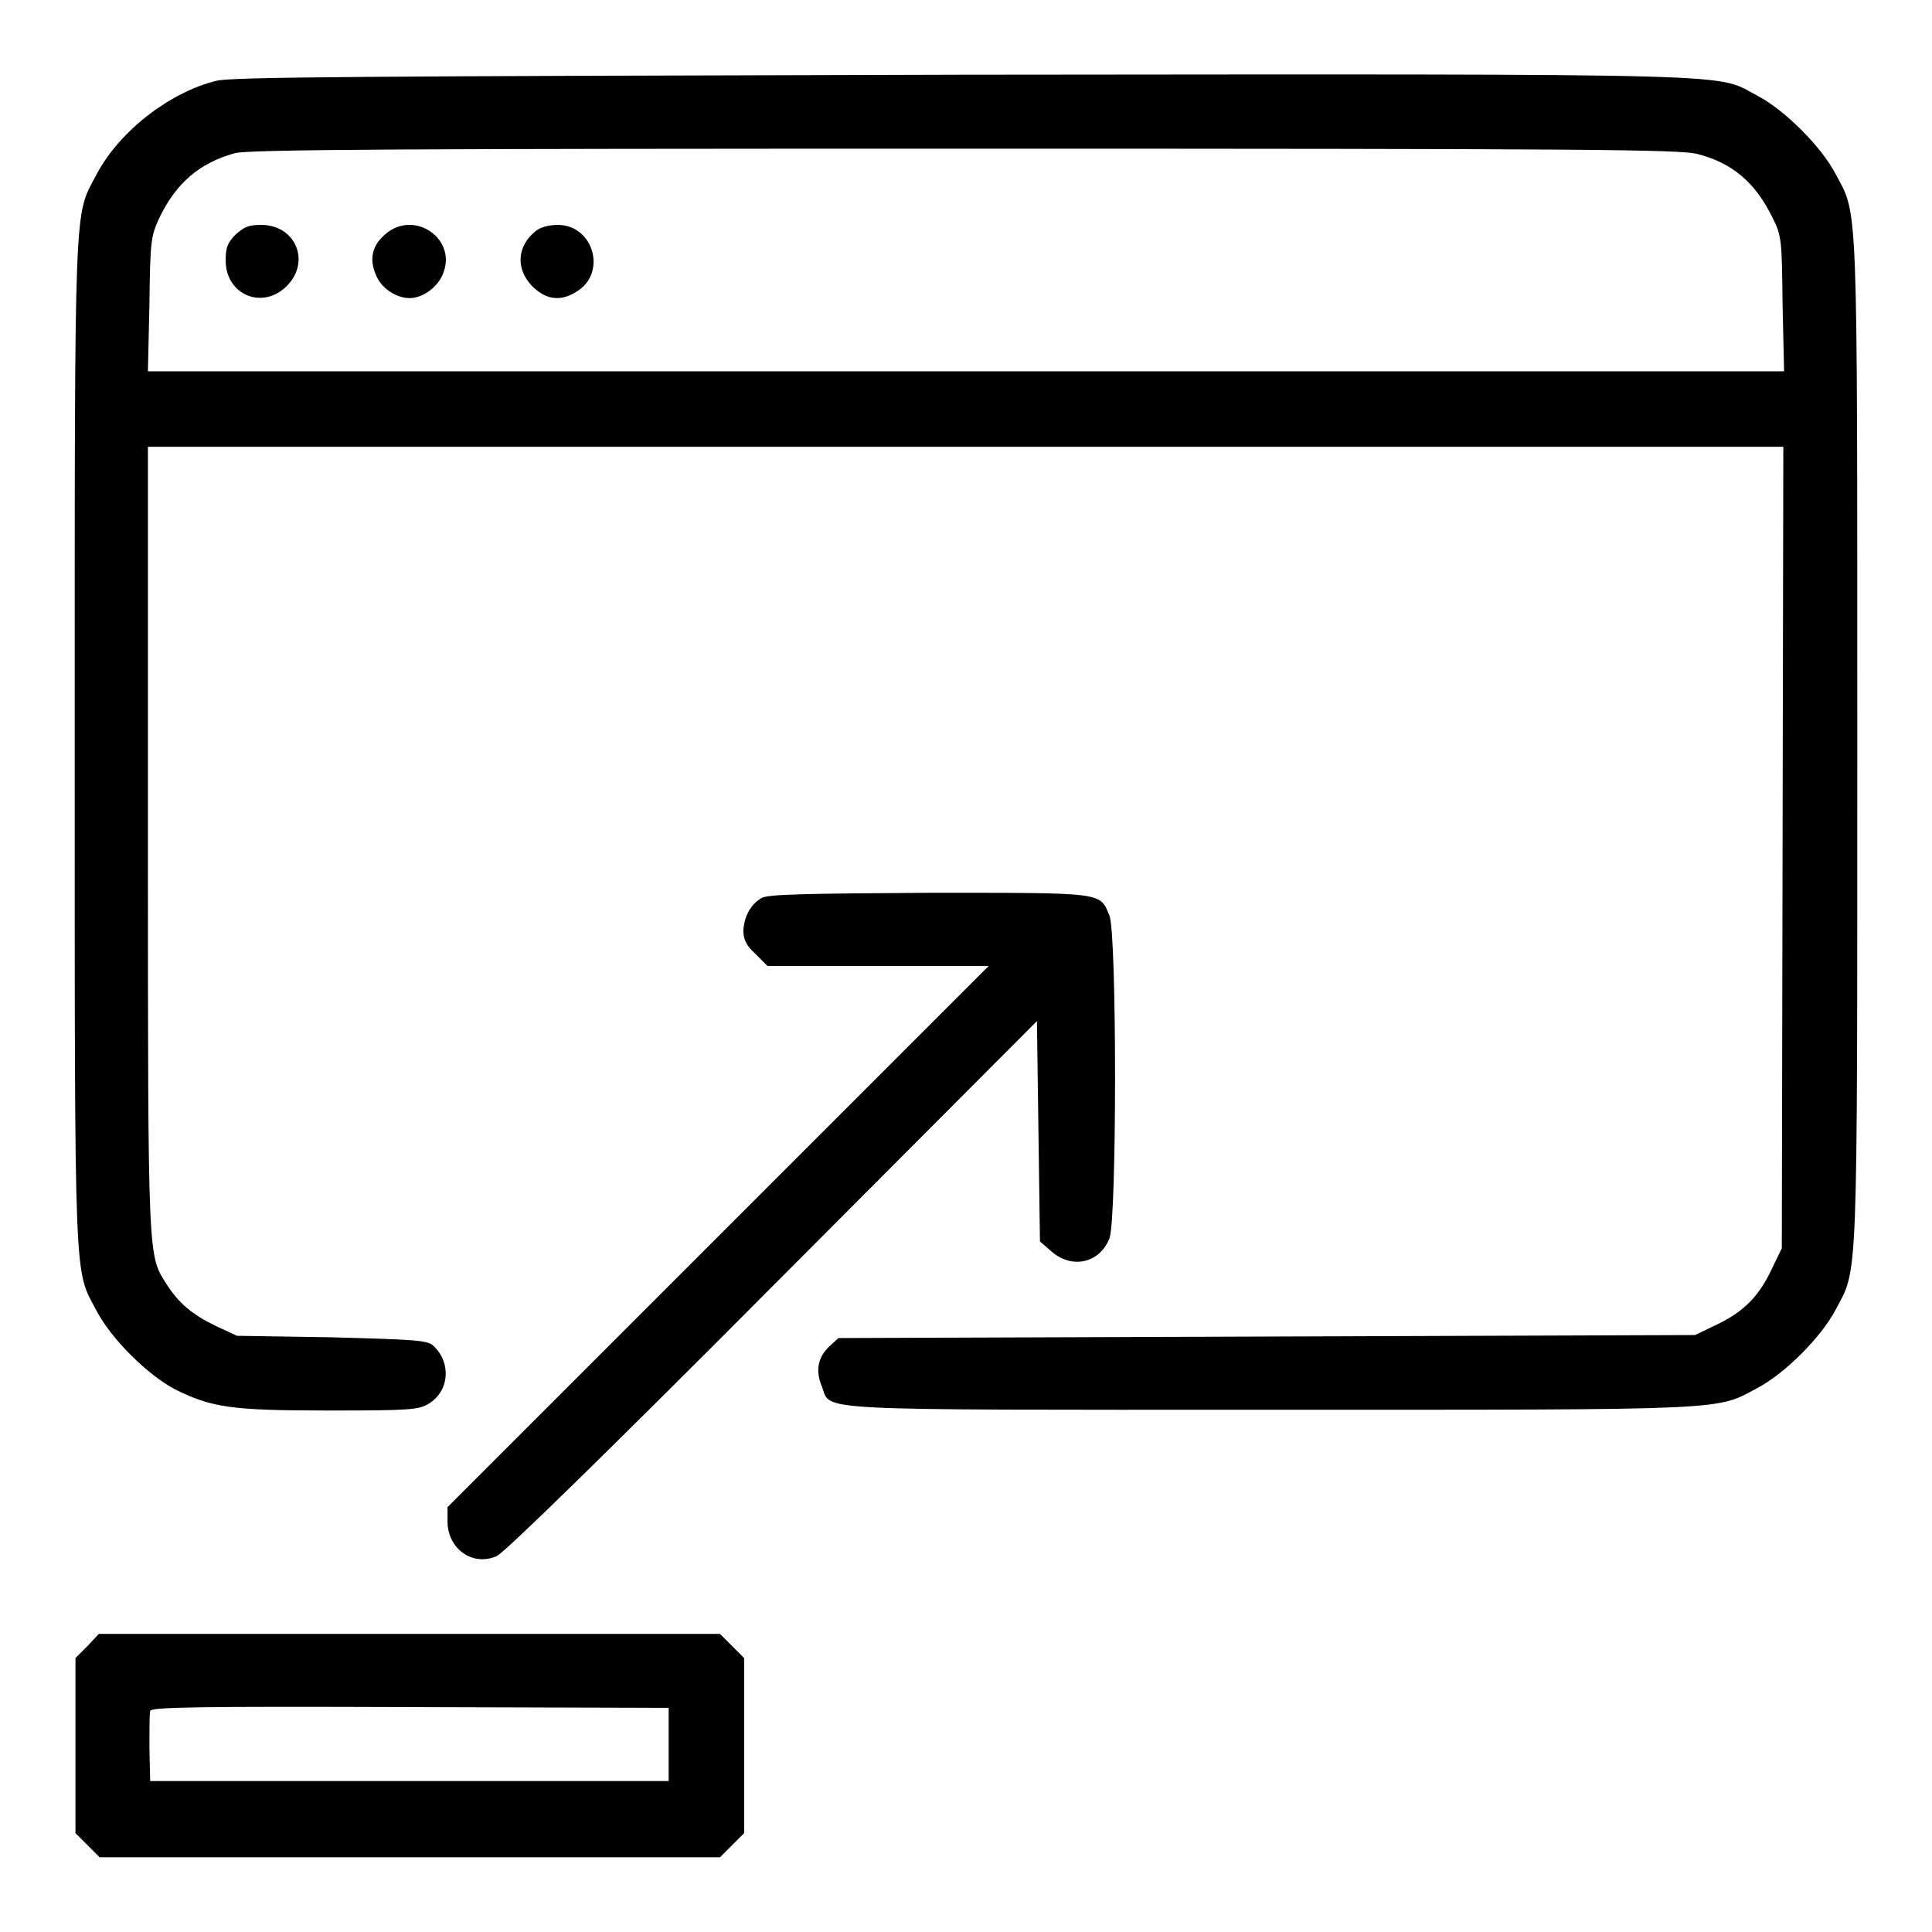
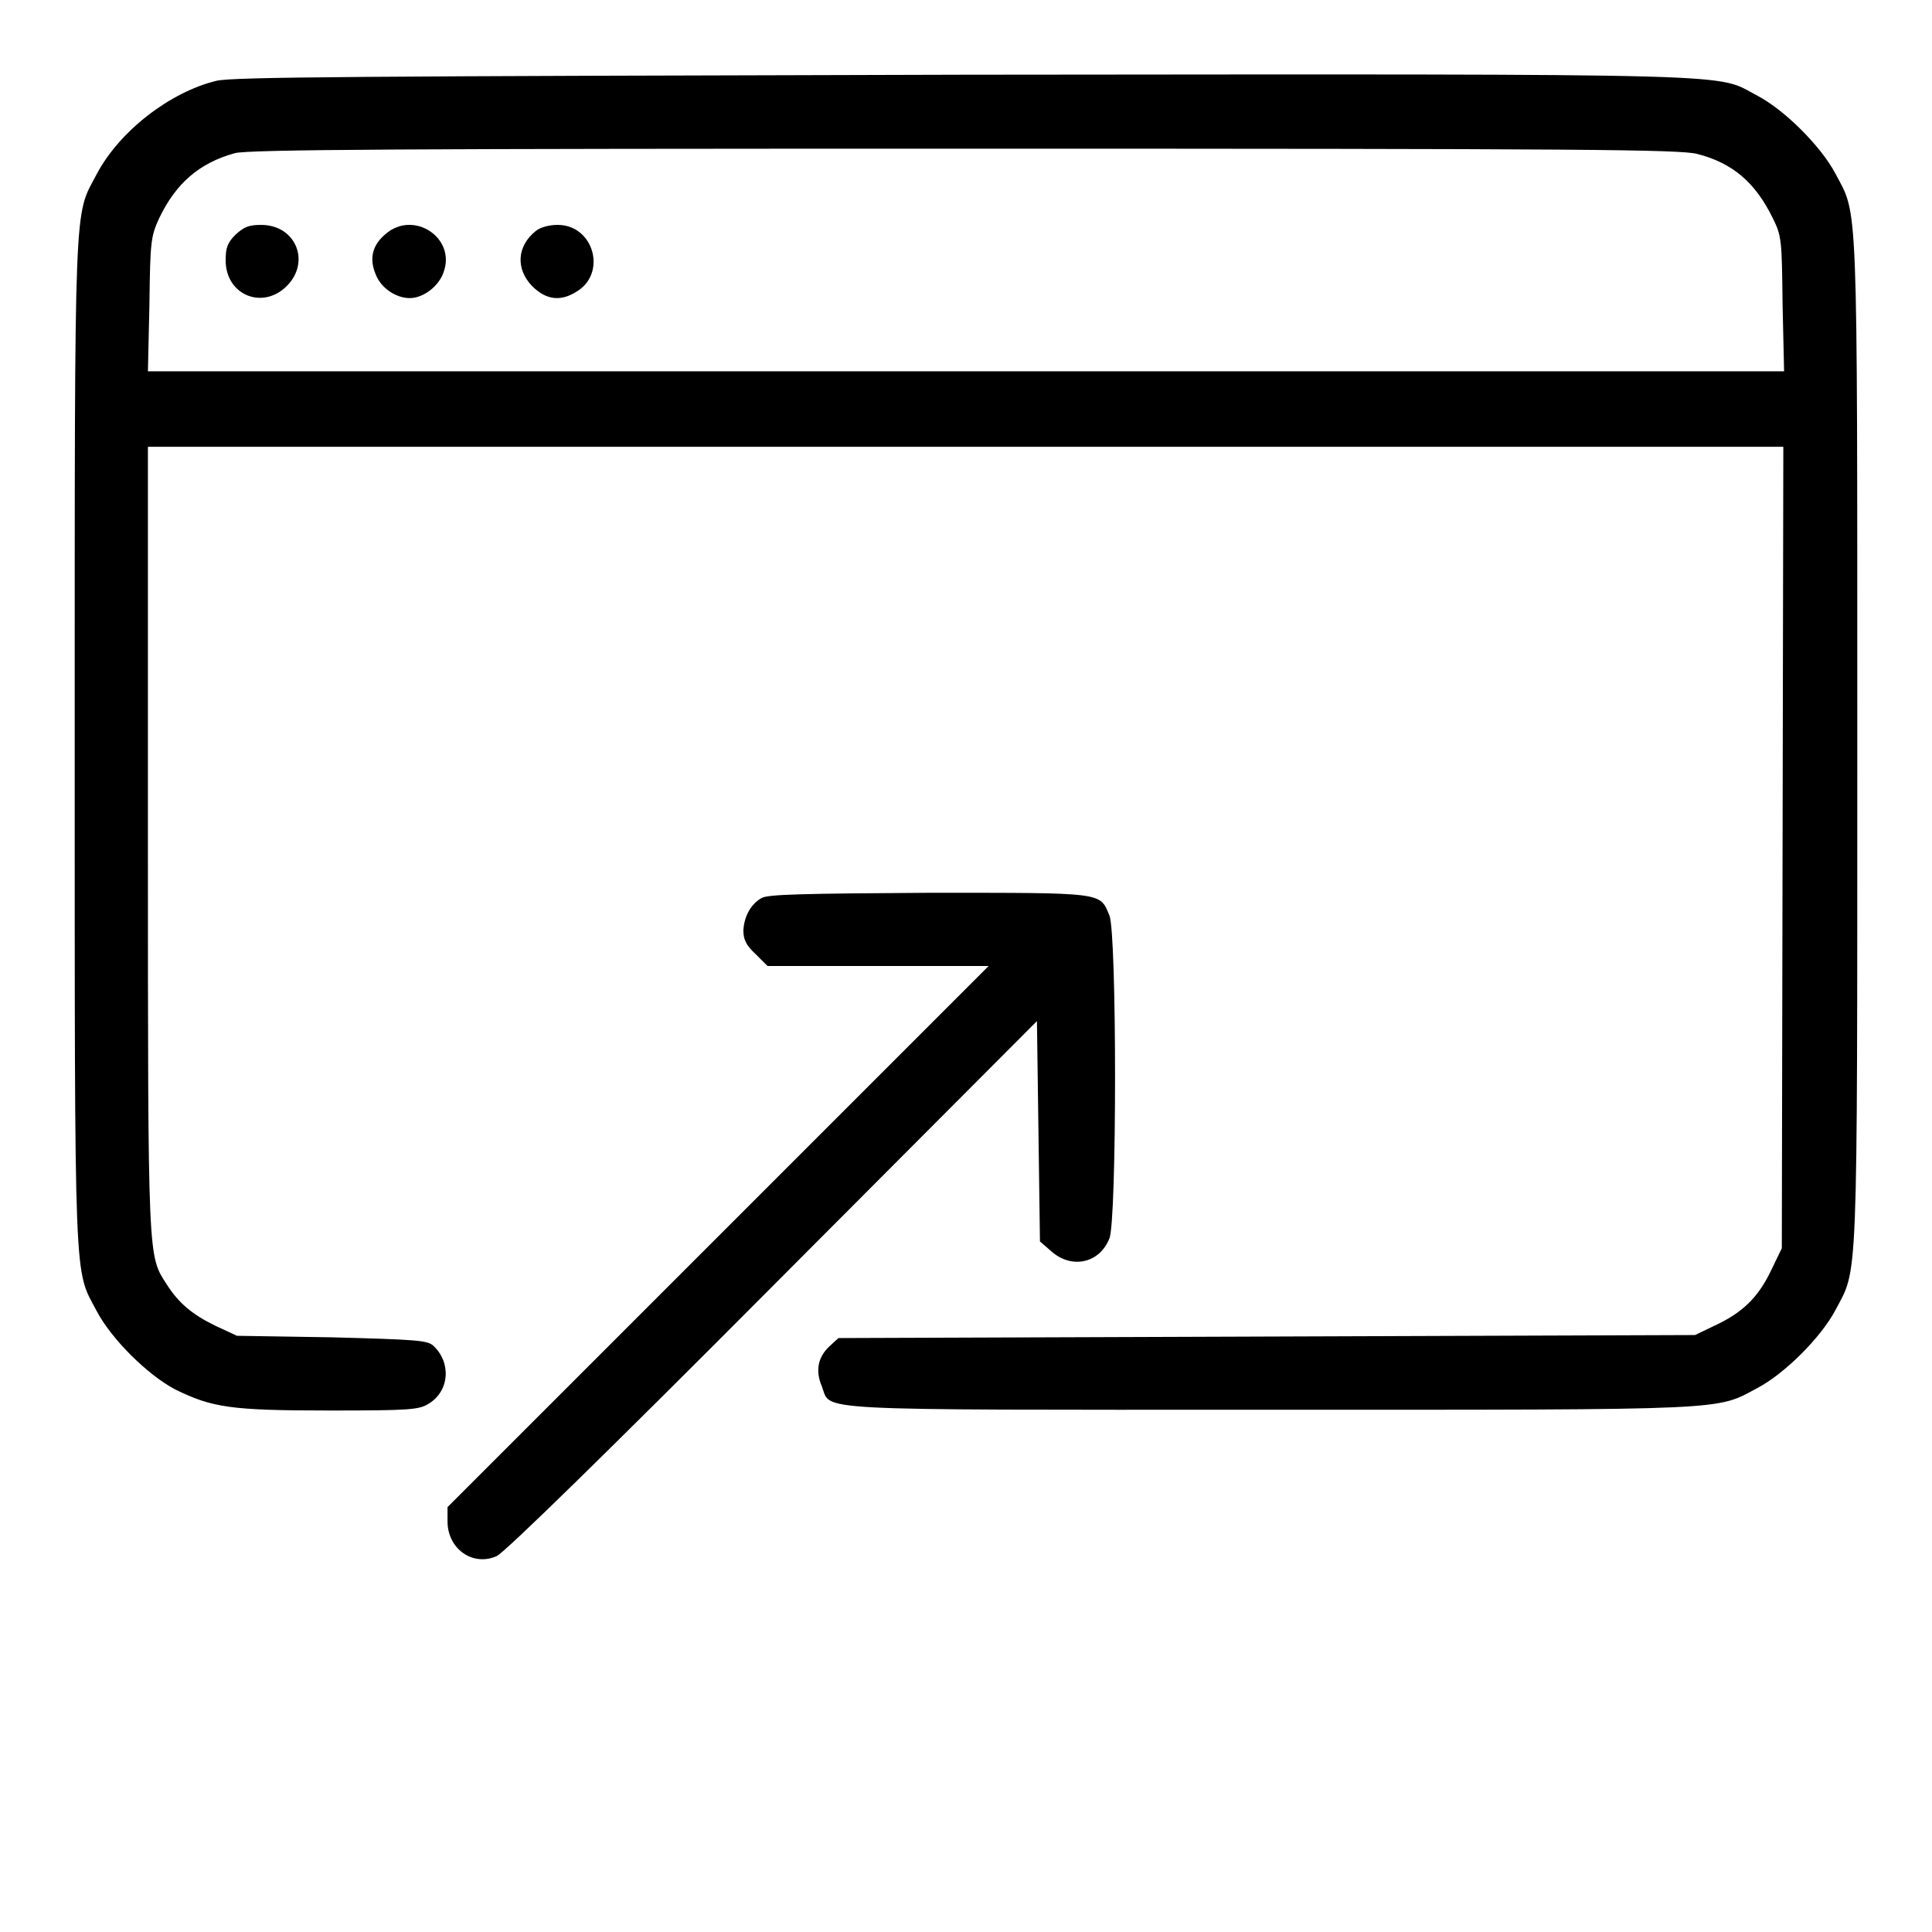
<svg xmlns="http://www.w3.org/2000/svg" version="1.1" x="0px" y="0px" viewBox="0 0 256 256" enable-background="new 0 0 256 256" xml:space="preserve">
  <g>
    <g>
      <g>
        <path fill="#000000" d="M28.7,10.7c-6.2,1.5-12.9,6.7-15.9,12.4c-3,5.7-2.9,1.9-2.9,75.3c0,73.4-0.1,69.6,2.9,75.3c2,3.8,6.8,8.5,10.4,10.4c4.9,2.4,7.3,2.8,20.4,2.8c10.8,0,11.9-0.1,13.2-0.9c2.8-1.7,3-5.5,0.6-7.7c-0.8-0.7-2.2-0.8-13.5-1.1l-12.5-0.2l-2.8-1.3c-3.1-1.5-4.9-3-6.5-5.5c-2.5-3.9-2.5-2.6-2.5-59v-52H128h108.3l-0.1,53.1l-0.1,53.1l-1.5,3.1c-1.7,3.5-3.8,5.5-7.5,7.2l-2.5,1.2l-56.8,0.2l-56.7,0.2l-1.2,1.1c-1.5,1.4-1.9,3.2-1,5.3c1.3,3.3-2.8,3.1,59.4,3.1c61.6,0,59,0.1,64.6-2.9c3.6-1.9,8.4-6.7,10.3-10.3c3-5.7,2.9-1.9,2.9-75.3c0-73.4,0.1-69.6-2.9-75.3c-1.9-3.6-6.7-8.4-10.3-10.3c-5.8-3,1.2-2.9-105-2.8C46.2,10.1,31,10.2,28.7,10.7z M224.9,20.4c4.7,1.2,7.7,3.8,10,8.5c1.2,2.4,1.2,3,1.3,11.4l0.2,8.9H128H19.6l0.2-8.9c0.1-8.4,0.2-9,1.3-11.4c2.2-4.6,5.3-7.3,10-8.6c1.7-0.5,23.3-0.6,96.6-0.6C210,19.7,222.6,19.8,224.9,20.4z" />
        <path fill="#000000" d="M31.2,31.1c-1.1,1.1-1.3,1.8-1.3,3.4c0,4.6,4.9,6.6,8.1,3.4c3.2-3.2,1.2-8.1-3.4-8.1C32.9,29.8,32.3,30.1,31.2,31.1z" />
        <path fill="#000000" d="M51.1,31c-1.8,1.5-2.2,3.3-1.3,5.4c0.7,1.8,2.7,3.1,4.5,3.1c1.8,0,3.9-1.6,4.5-3.5C60.4,31.5,54.8,27.8,51.1,31z" />
        <path fill="#000000" d="M71,30.6c-2.5,2-2.7,5-0.5,7.3c1.8,1.8,3.7,2.1,5.8,0.8c4.2-2.4,2.4-8.9-2.4-8.9C72.8,29.8,71.6,30.1,71,30.6z" />
        <path fill="#000000" d="M100.9,119c-1.4,0.8-2.3,2.4-2.4,4.3c0,1.2,0.4,2,1.6,3.1l1.6,1.6h14.7H131l-35.9,35.9l-35.8,35.8v1.9c0,3.6,3.3,6,6.5,4.6c1-0.4,15.3-14.4,36.6-35.8l35-35.1l0.2,14.6l0.2,14.6l1.5,1.3c2.7,2.4,6.4,1.6,7.7-1.7c1-2.3,1-40.5,0-42.8c-1.3-3.1-0.5-3-24-3C106.4,118.4,101.7,118.5,100.9,119z" />
-         <path fill="#000000" d="M11.6,218.1l-1.6,1.6v11.6v11.6l1.6,1.6l1.6,1.6h41.1h41.1l1.6-1.6l1.6-1.6v-11.6v-11.6l-1.6-1.6l-1.6-1.6H54.3H13.1L11.6,218.1z M88.6,231.2v4.8H54.3H19.9l-0.1-4.3c0-2.4,0-4.6,0.1-5c0.2-0.5,6.3-0.6,34.5-0.5l34.2,0.1L88.6,231.2L88.6,231.2z" />
      </g>
    </g>
  </g>
</svg>